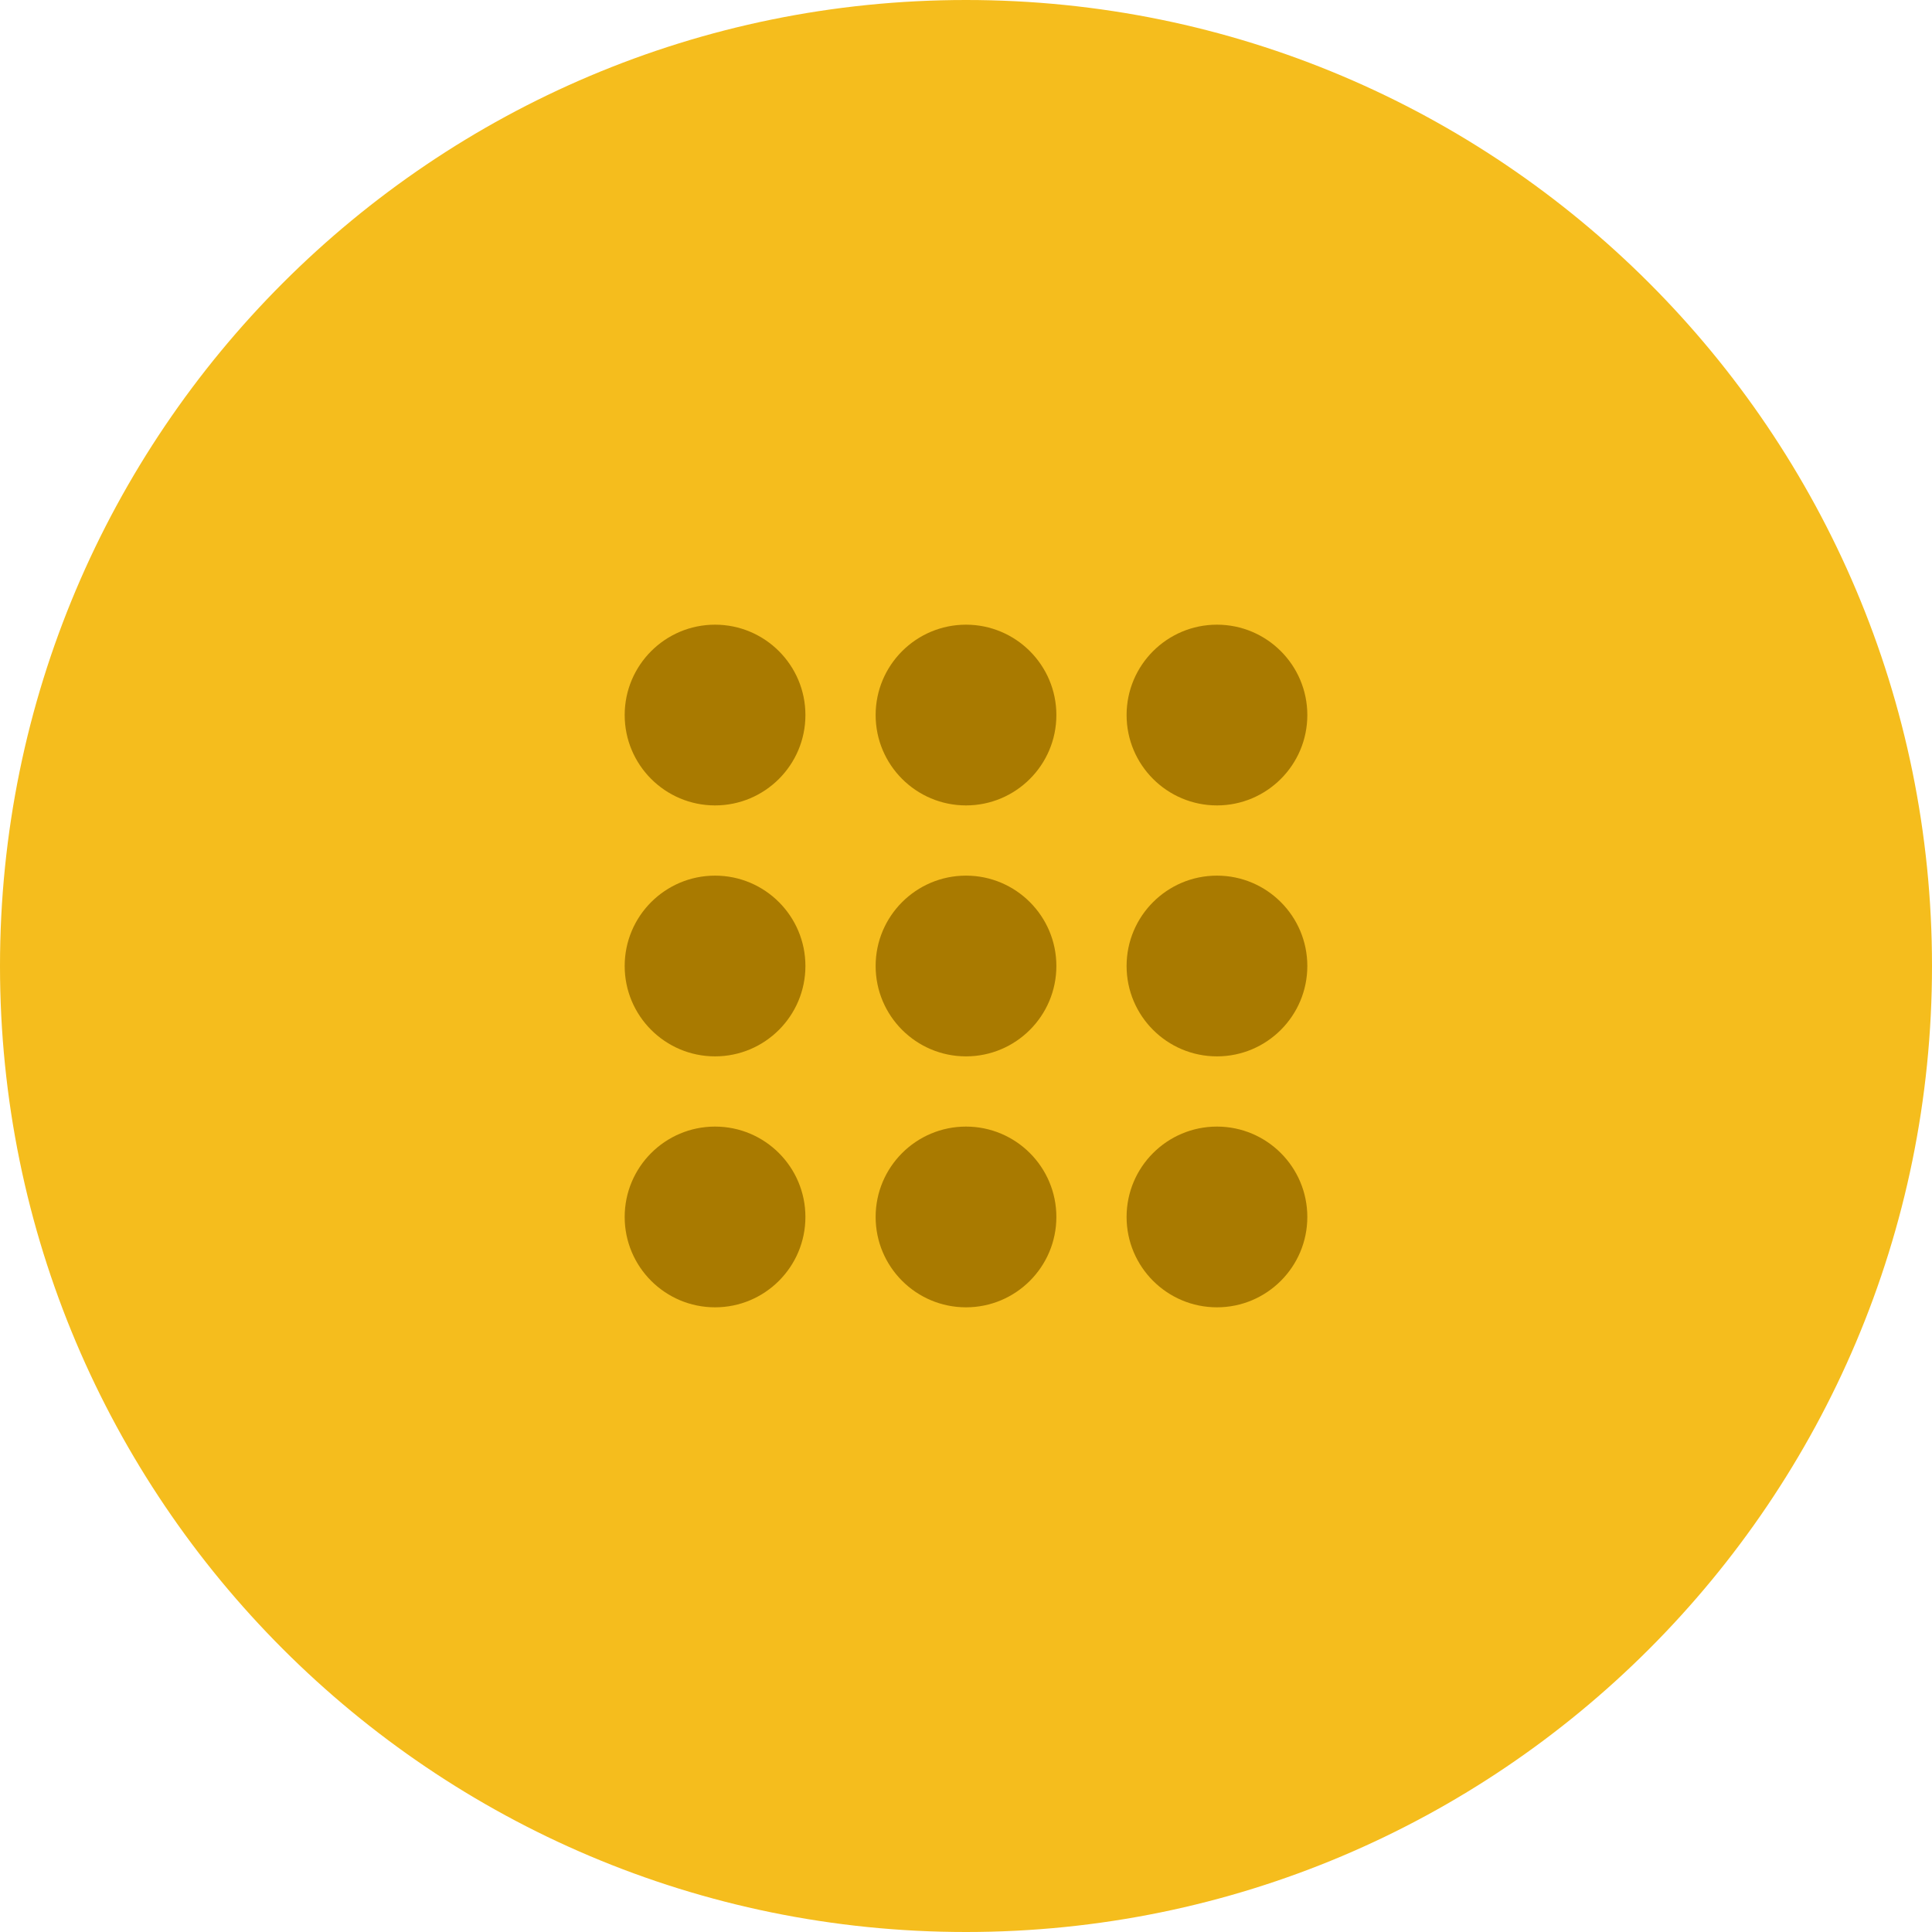
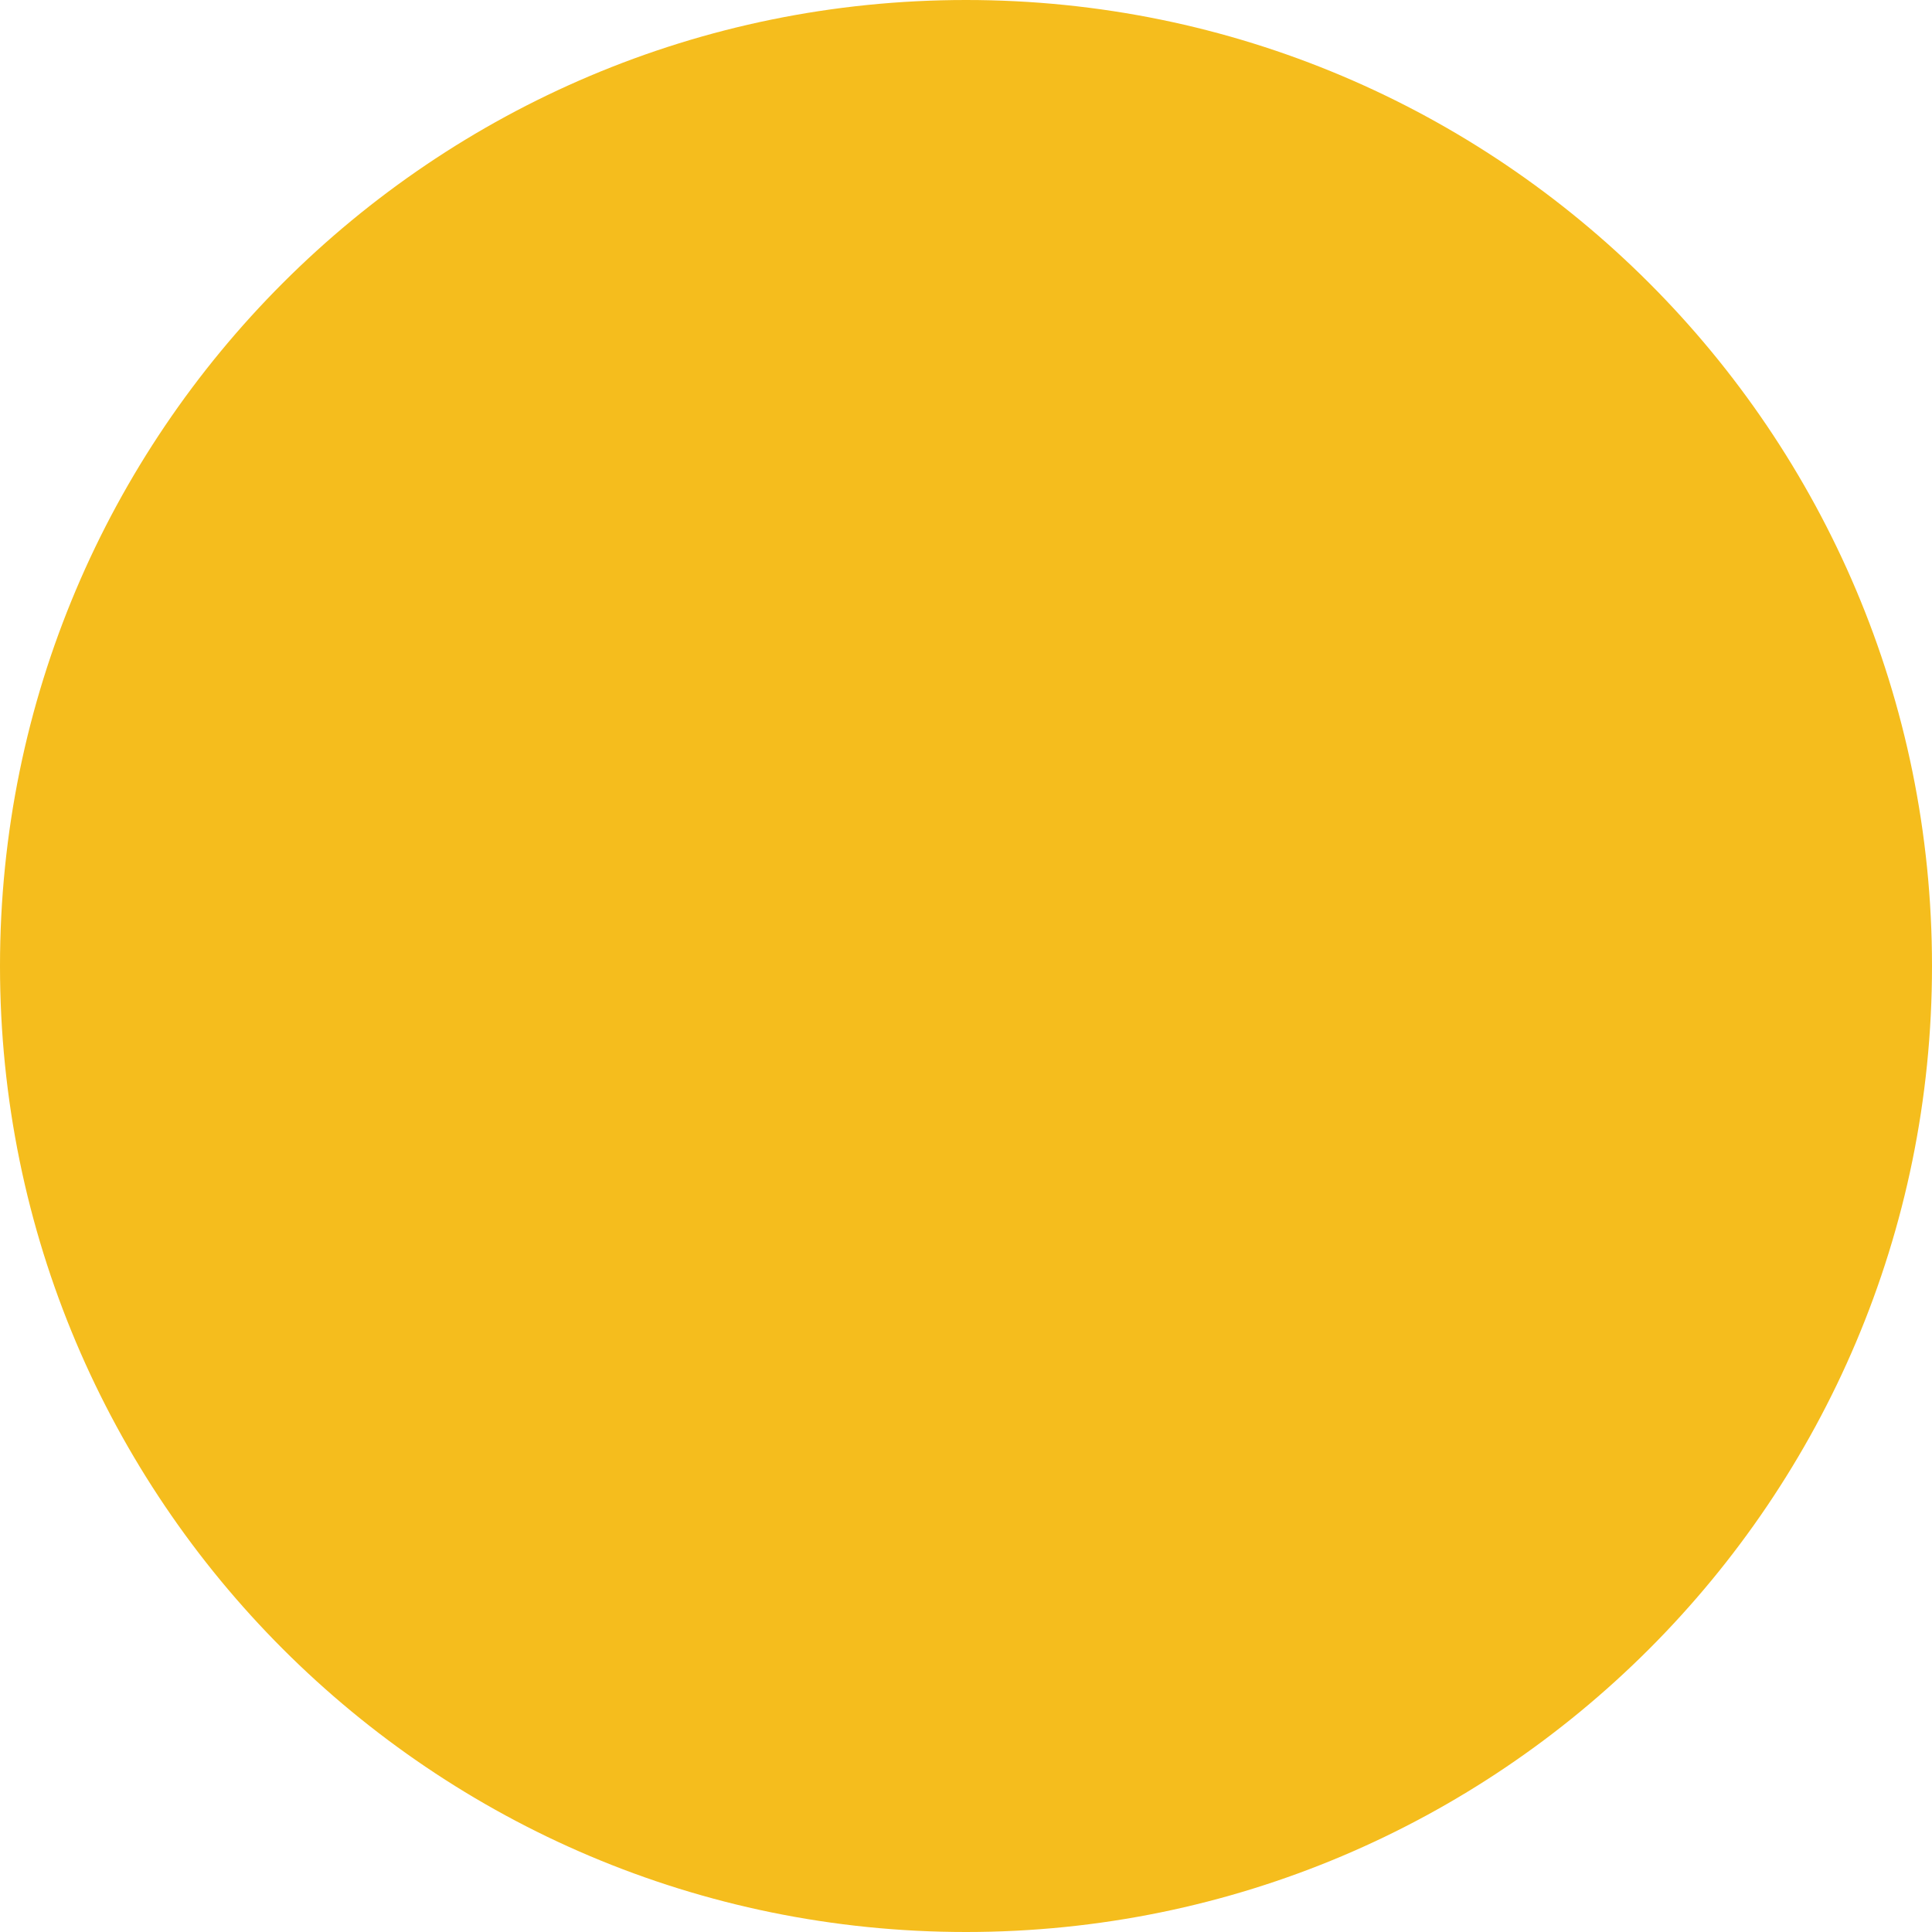
<svg xmlns="http://www.w3.org/2000/svg" width="100%" height="100%" viewBox="0 0 75 75" version="1.1" xml:space="preserve" style="fill-rule:evenodd;clip-rule:evenodd;stroke-linejoin:round;stroke-miterlimit:2;">
  <path d="M75,37.498c-0,-20.709 -16.789,-37.498 -37.498,-37.498l-0.004,0c-20.709,0 -37.498,16.789 -37.498,37.498l-0,0.004c0,20.709 16.789,37.498 37.498,37.498l0.004,-0c20.709,-0 37.498,-16.789 37.498,-37.498l0,-0.004Z" style="fill:#f5bd1d;" />
  <clipPath id="_clip1">
-     <path d="M75,37.498c-0,-20.709 -16.789,-37.498 -37.498,-37.498l-0.004,0c-20.709,0 -37.498,16.789 -37.498,37.498l-0,0.004c0,20.709 16.789,37.498 37.498,37.498l0.004,-0c20.709,-0 37.498,-16.789 37.498,-37.498l0,-0.004Z" />
-   </clipPath>
+     </clipPath>
  <g clip-path="url(#_clip1)">
-     <path d="M27.758,43.734c1.936,-0 3.508,1.572 3.508,3.508c0,1.936 -1.572,3.508 -3.508,3.508c-1.936,0 -3.508,-1.572 -3.508,-3.508c-0,-1.936 1.572,-3.508 3.508,-3.508Zm9.742,-0c1.936,-0 3.508,1.572 3.508,3.508c0,1.936 -1.572,3.508 -3.508,3.508c-1.936,0 -3.508,-1.572 -3.508,-3.508c-0,-1.936 1.572,-3.508 3.508,-3.508Zm9.742,-0c1.936,-0 3.508,1.572 3.508,3.508c0,1.936 -1.572,3.508 -3.508,3.508c-1.936,0 -3.508,-1.572 -3.508,-3.508c-0,-1.936 1.572,-3.508 3.508,-3.508Zm-19.484,-9.742c1.936,-0 3.508,1.572 3.508,3.508c0,1.936 -1.572,3.508 -3.508,3.508c-1.936,0 -3.508,-1.572 -3.508,-3.508c-0,-1.936 1.572,-3.508 3.508,-3.508Zm9.742,-0c1.936,-0 3.508,1.572 3.508,3.508c0,1.936 -1.572,3.508 -3.508,3.508c-1.936,0 -3.508,-1.572 -3.508,-3.508c-0,-1.936 1.572,-3.508 3.508,-3.508Zm9.742,-0c1.936,-0 3.508,1.572 3.508,3.508c0,1.936 -1.572,3.508 -3.508,3.508c-1.936,0 -3.508,-1.572 -3.508,-3.508c-0,-1.936 1.572,-3.508 3.508,-3.508Zm-19.484,-9.742c1.936,-0 3.508,1.572 3.508,3.508c0,1.936 -1.572,3.508 -3.508,3.508c-1.936,0 -3.508,-1.572 -3.508,-3.508c-0,-1.936 1.572,-3.508 3.508,-3.508Zm9.742,-0c1.936,-0 3.508,1.572 3.508,3.508c0,1.936 -1.572,3.508 -3.508,3.508c-1.936,0 -3.508,-1.572 -3.508,-3.508c-0,-1.936 1.572,-3.508 3.508,-3.508Zm9.742,-0c1.936,-0 3.508,1.572 3.508,3.508c0,1.936 -1.572,3.508 -3.508,3.508c-1.936,0 -3.508,-1.572 -3.508,-3.508c-0,-1.936 1.572,-3.508 3.508,-3.508Z" style="fill:#a97a00;" />
-   </g>
+     </g>
</svg>